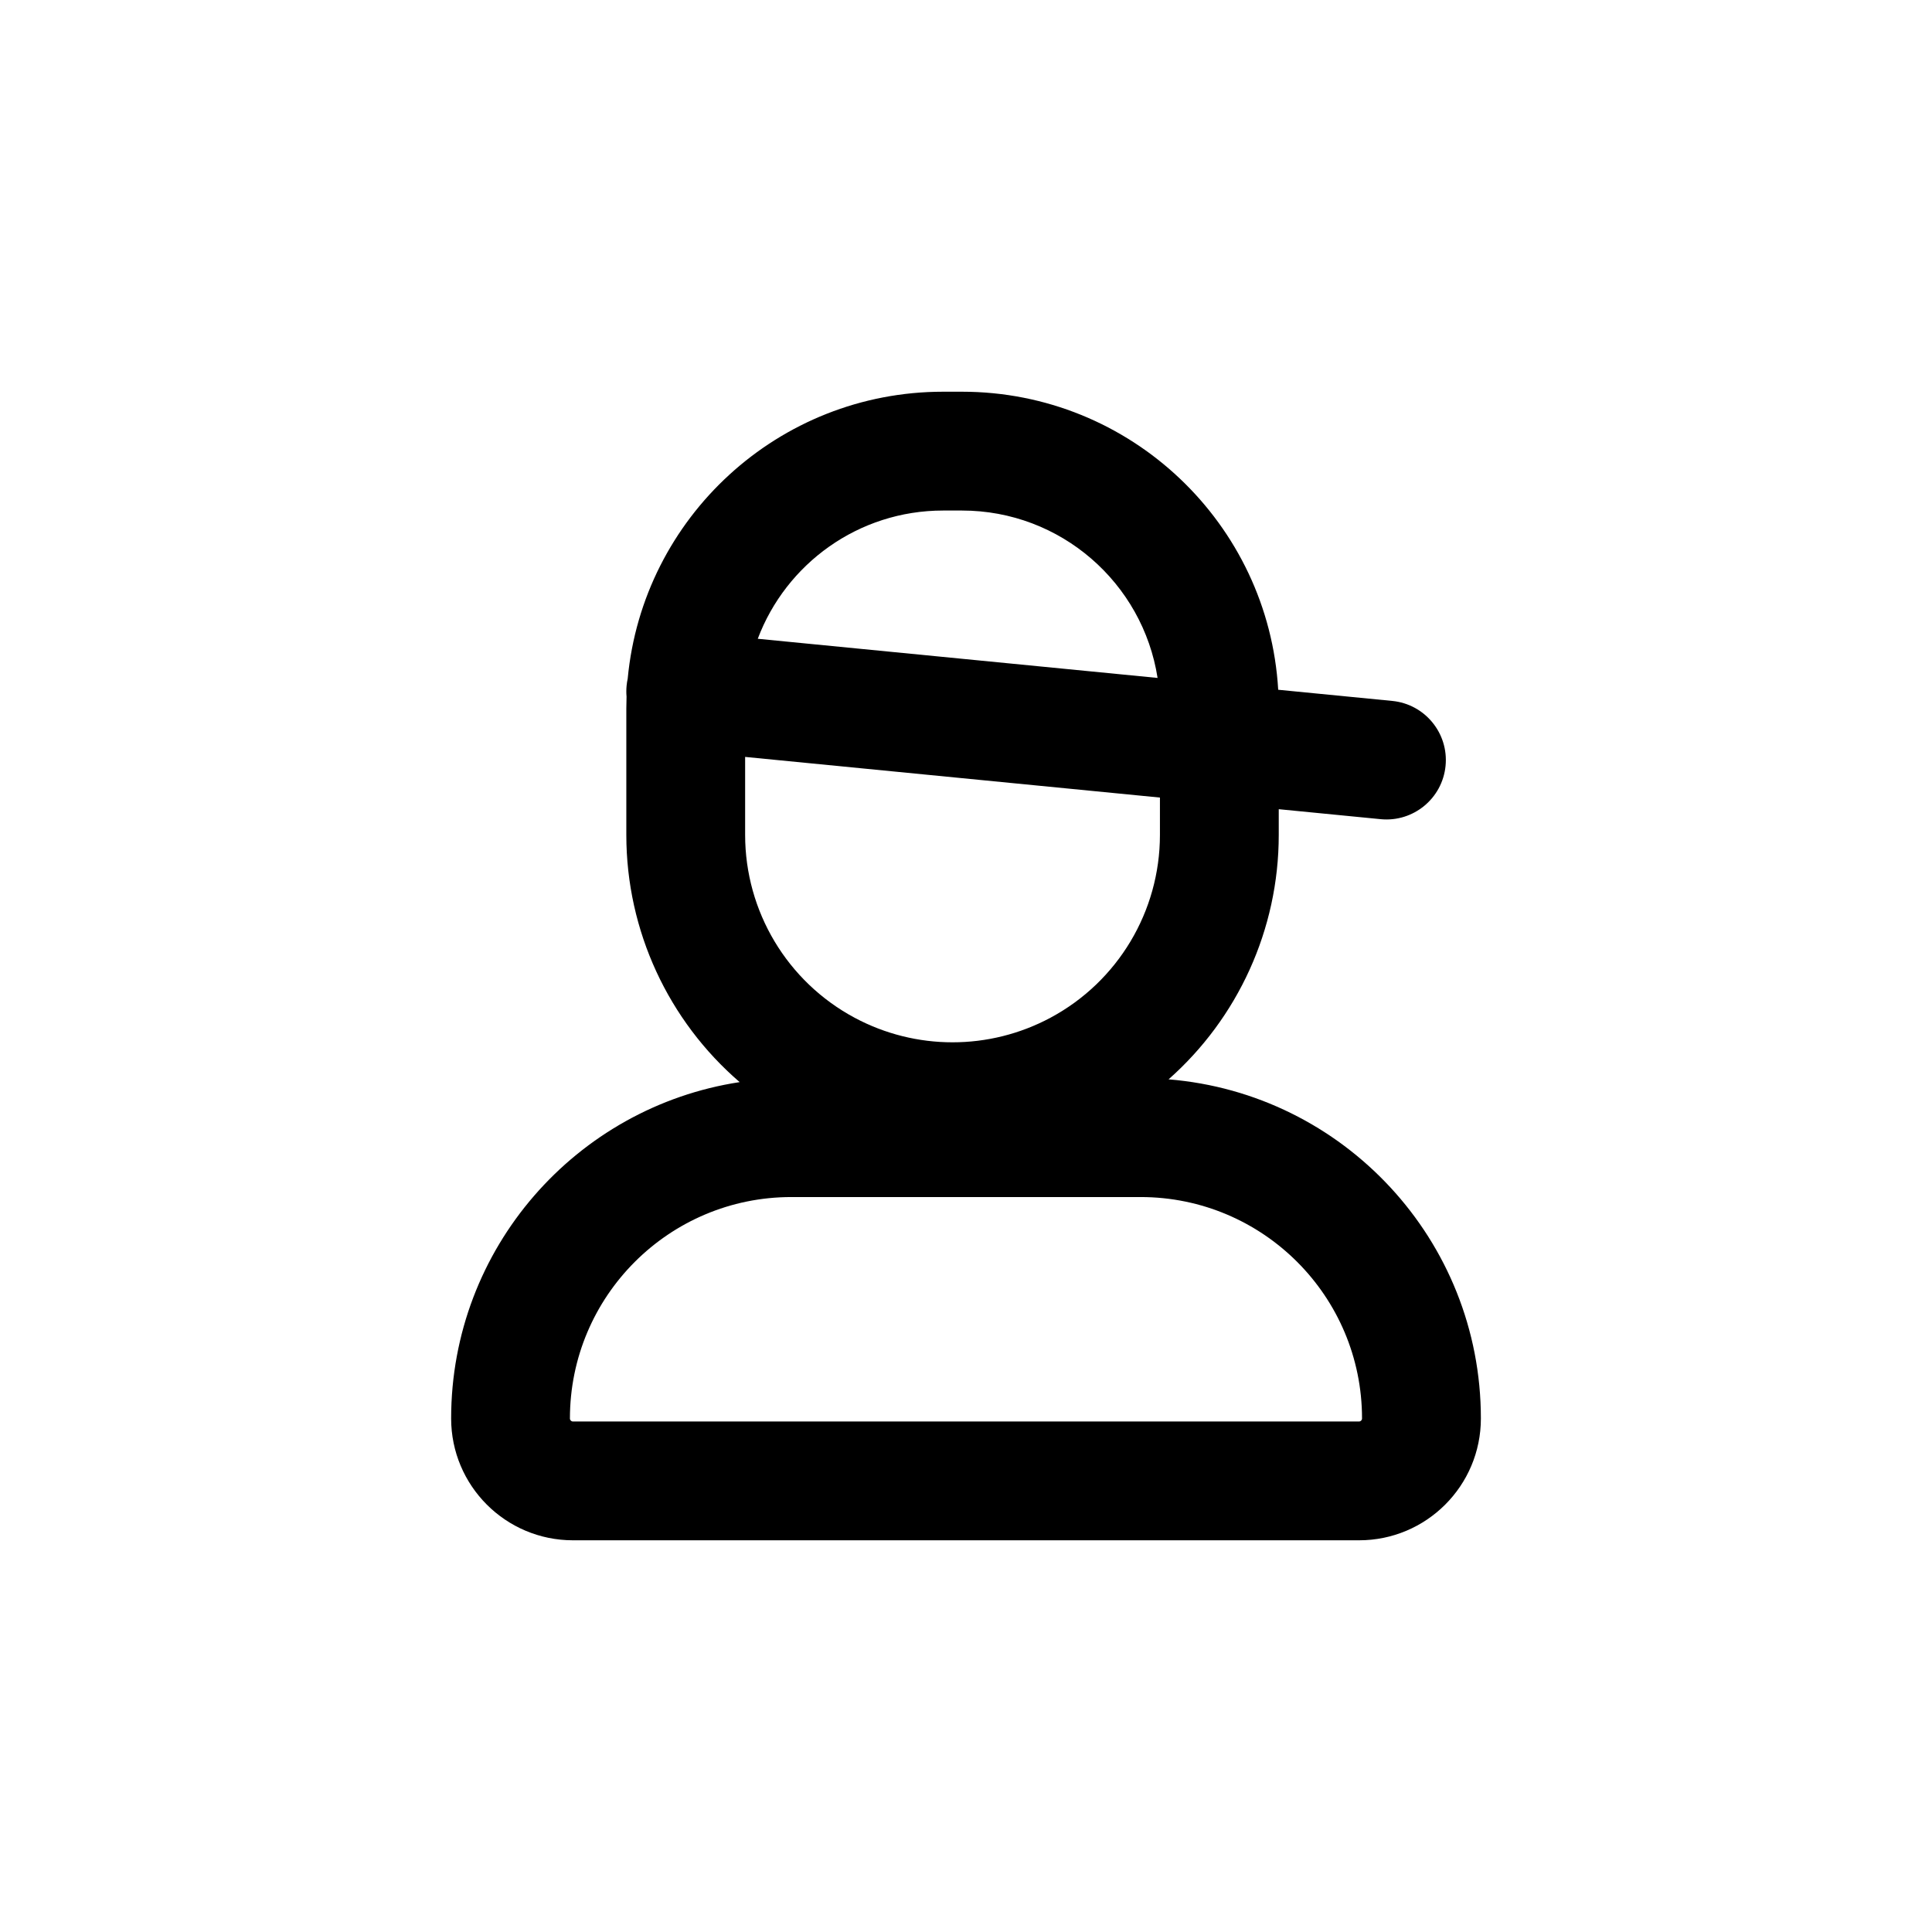
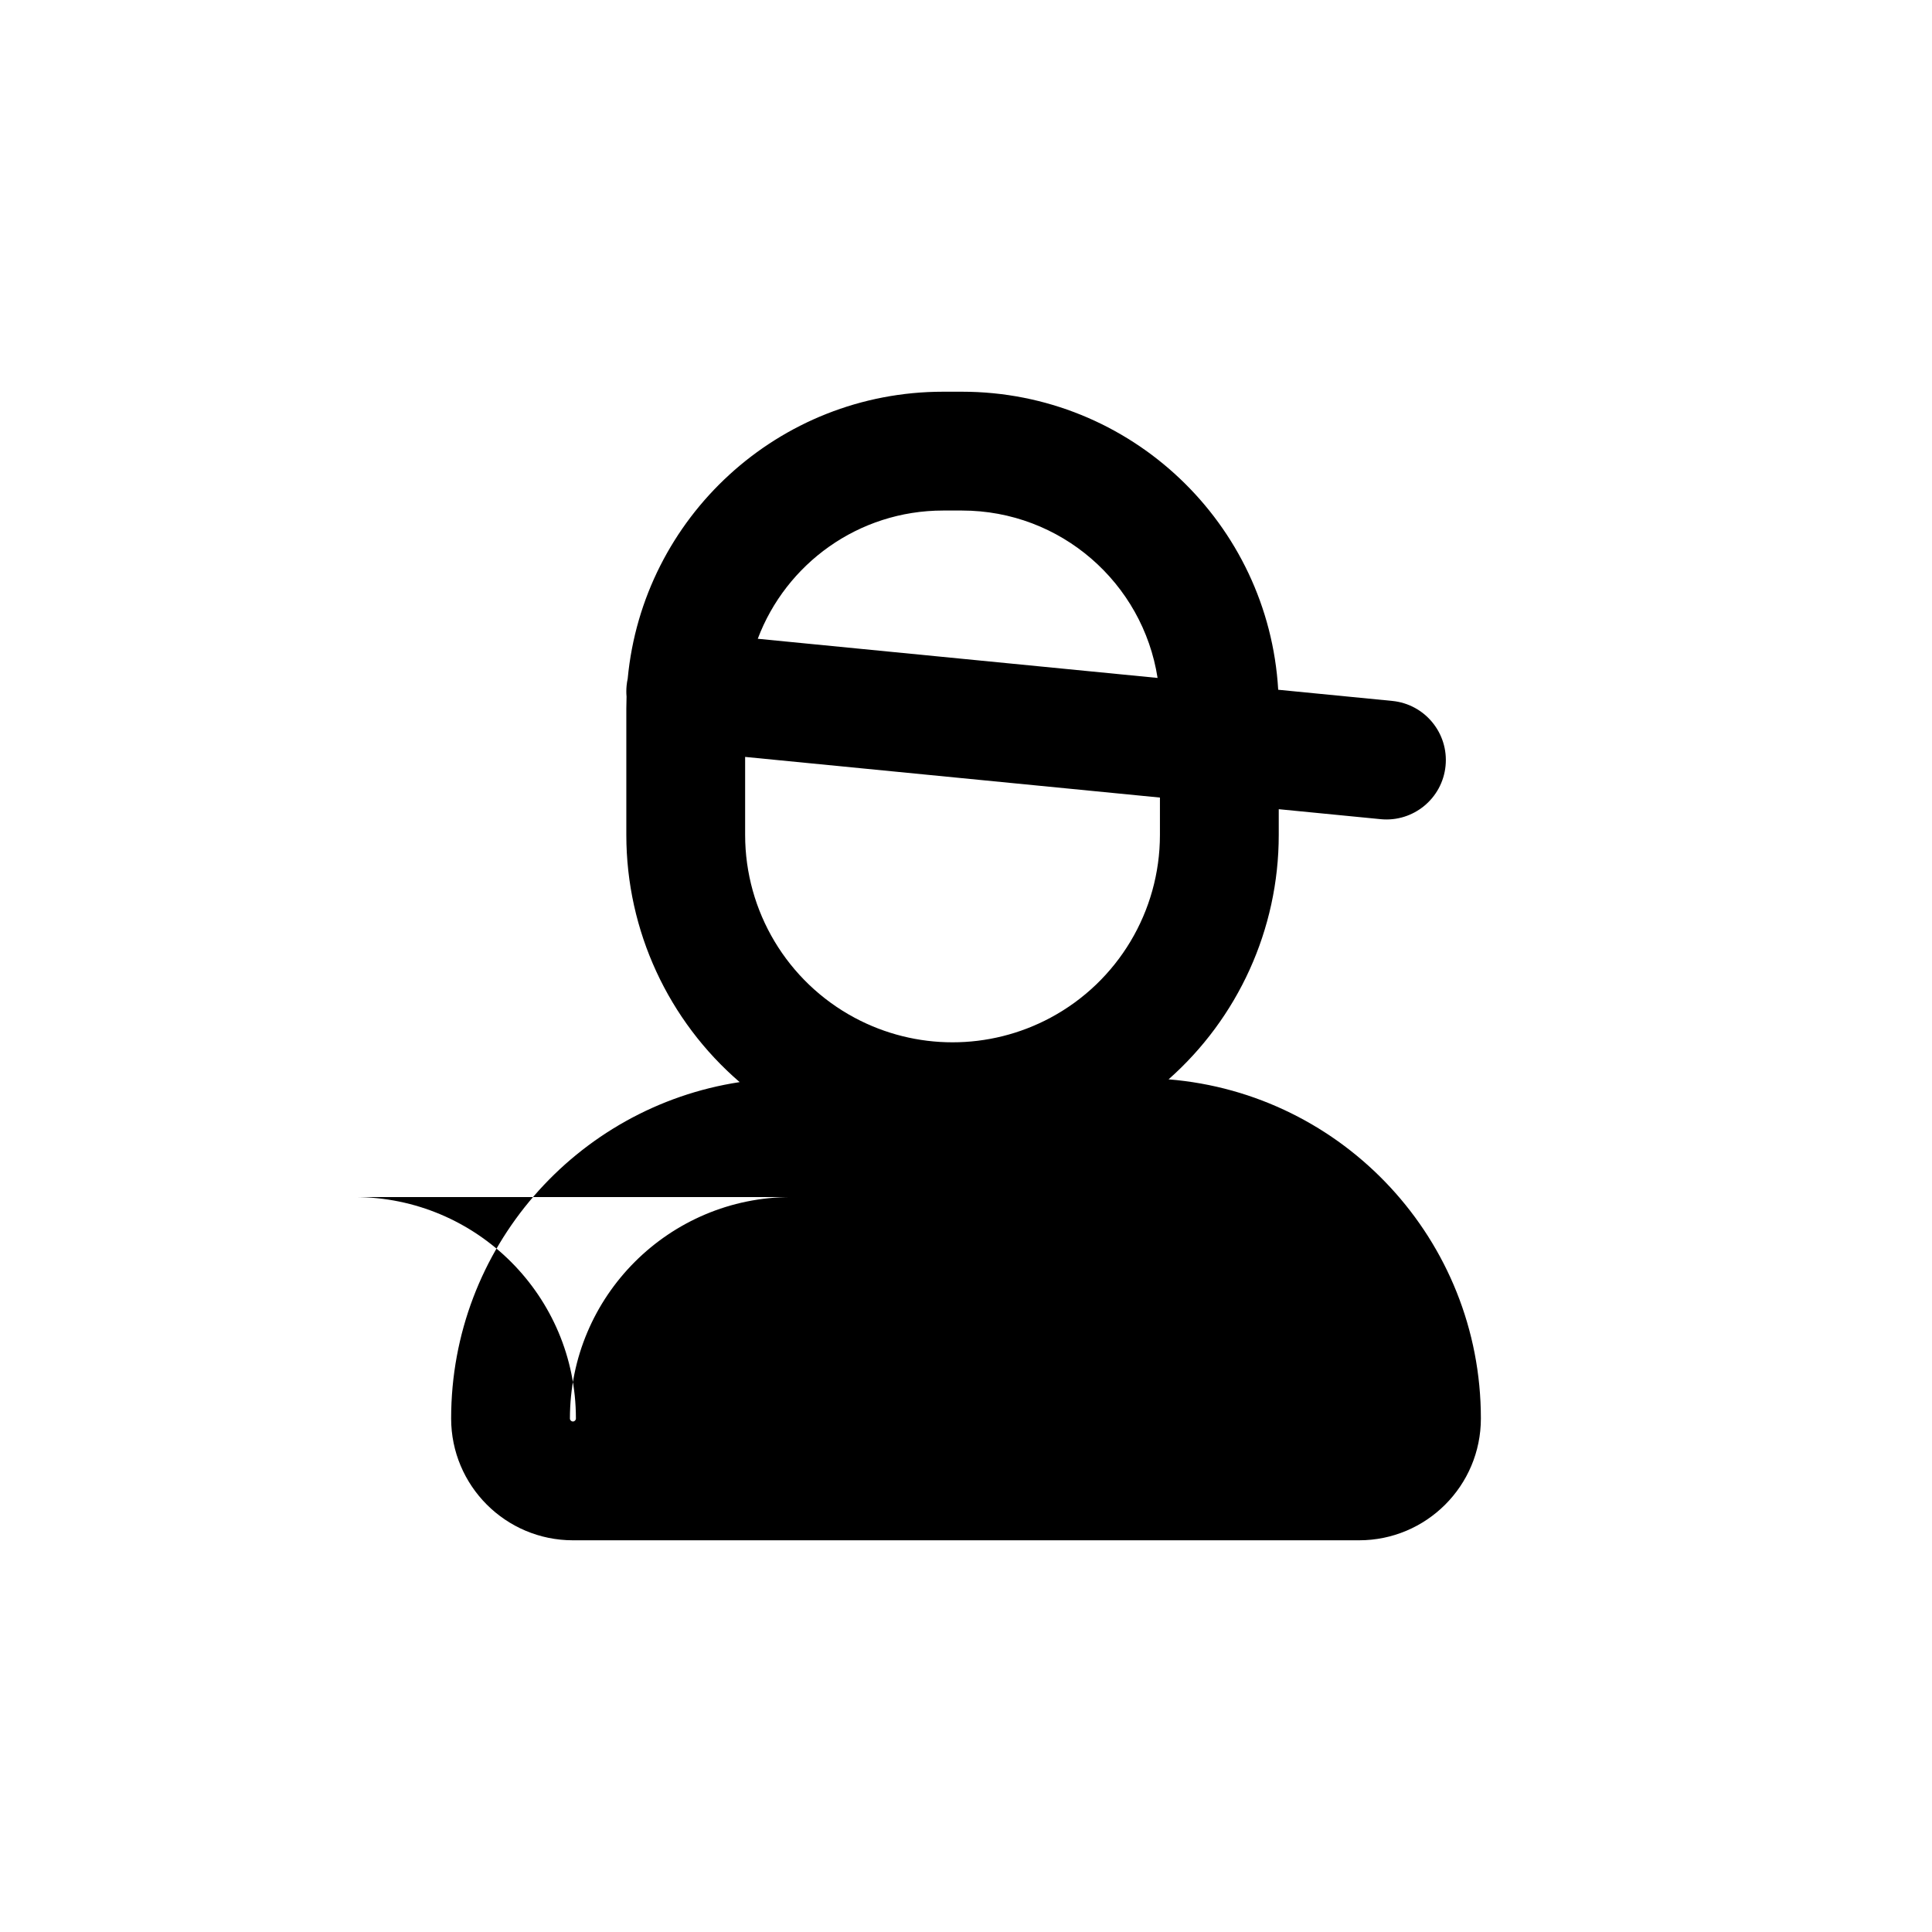
<svg xmlns="http://www.w3.org/2000/svg" fill="#000000" width="800px" height="800px" version="1.1" viewBox="144 144 512 512">
-   <path d="m310.35 323.82c4.008-42.645 39.906-76.012 83.594-76.012h4.969c44.703 0 81.246 34.93 83.824 78.984l30.219 2.961c8.656 0.848 14.98 8.551 14.133 17.203-0.848 8.656-8.551 14.984-17.203 14.133l-27.004-2.644v6.812c0 25.094-10.867 48.582-29.199 64.781 46.336 3.766 82.766 42.562 82.766 89.871 0 17.828-14.453 32.285-32.281 32.285h-208.33c-17.828 0-32.281-14.457-32.281-32.285 0-45.141 33.172-82.535 76.465-89.137-18.84-16.219-30.039-40.043-30.039-65.516v-33.48c0-1.059 0.02-2.113 0.059-3.16-0.086-0.957-0.082-1.934 0.016-2.922 0.062-0.641 0.16-1.266 0.297-1.875zm31.117 20.77v20.668c0 20.258 11.141 38.875 28.996 48.445 16.219 8.695 35.715 8.695 51.934 0 17.855-9.57 28.996-28.188 28.996-48.445v-9.895zm109.3-20.93-105.95-10.379c7.481-19.855 26.652-33.984 49.125-33.984h4.969c26.223 0 47.957 19.234 51.859 44.363zm-97.051 137.57c-32.406 0-58.68 26.273-58.68 58.684 0 0.441 0.355 0.797 0.793 0.797h208.33c0.438 0 0.793-0.355 0.793-0.797 0-32.41-26.273-58.684-58.68-58.684z" fill-rule="evenodd" />
+   <path d="m310.35 323.82c4.008-42.645 39.906-76.012 83.594-76.012h4.969c44.703 0 81.246 34.93 83.824 78.984l30.219 2.961c8.656 0.848 14.98 8.551 14.133 17.203-0.848 8.656-8.551 14.984-17.203 14.133l-27.004-2.644v6.812c0 25.094-10.867 48.582-29.199 64.781 46.336 3.766 82.766 42.562 82.766 89.871 0 17.828-14.453 32.285-32.281 32.285h-208.33c-17.828 0-32.281-14.457-32.281-32.285 0-45.141 33.172-82.535 76.465-89.137-18.84-16.219-30.039-40.043-30.039-65.516v-33.48c0-1.059 0.02-2.113 0.059-3.16-0.086-0.957-0.082-1.934 0.016-2.922 0.062-0.641 0.16-1.266 0.297-1.875zm31.117 20.77v20.668c0 20.258 11.141 38.875 28.996 48.445 16.219 8.695 35.715 8.695 51.934 0 17.855-9.57 28.996-28.188 28.996-48.445v-9.895zm109.3-20.93-105.95-10.379c7.481-19.855 26.652-33.984 49.125-33.984h4.969c26.223 0 47.957 19.234 51.859 44.363zm-97.051 137.57c-32.406 0-58.68 26.273-58.68 58.684 0 0.441 0.355 0.797 0.793 0.797c0.438 0 0.793-0.355 0.793-0.797 0-32.41-26.273-58.684-58.68-58.684z" fill-rule="evenodd" />
</svg>